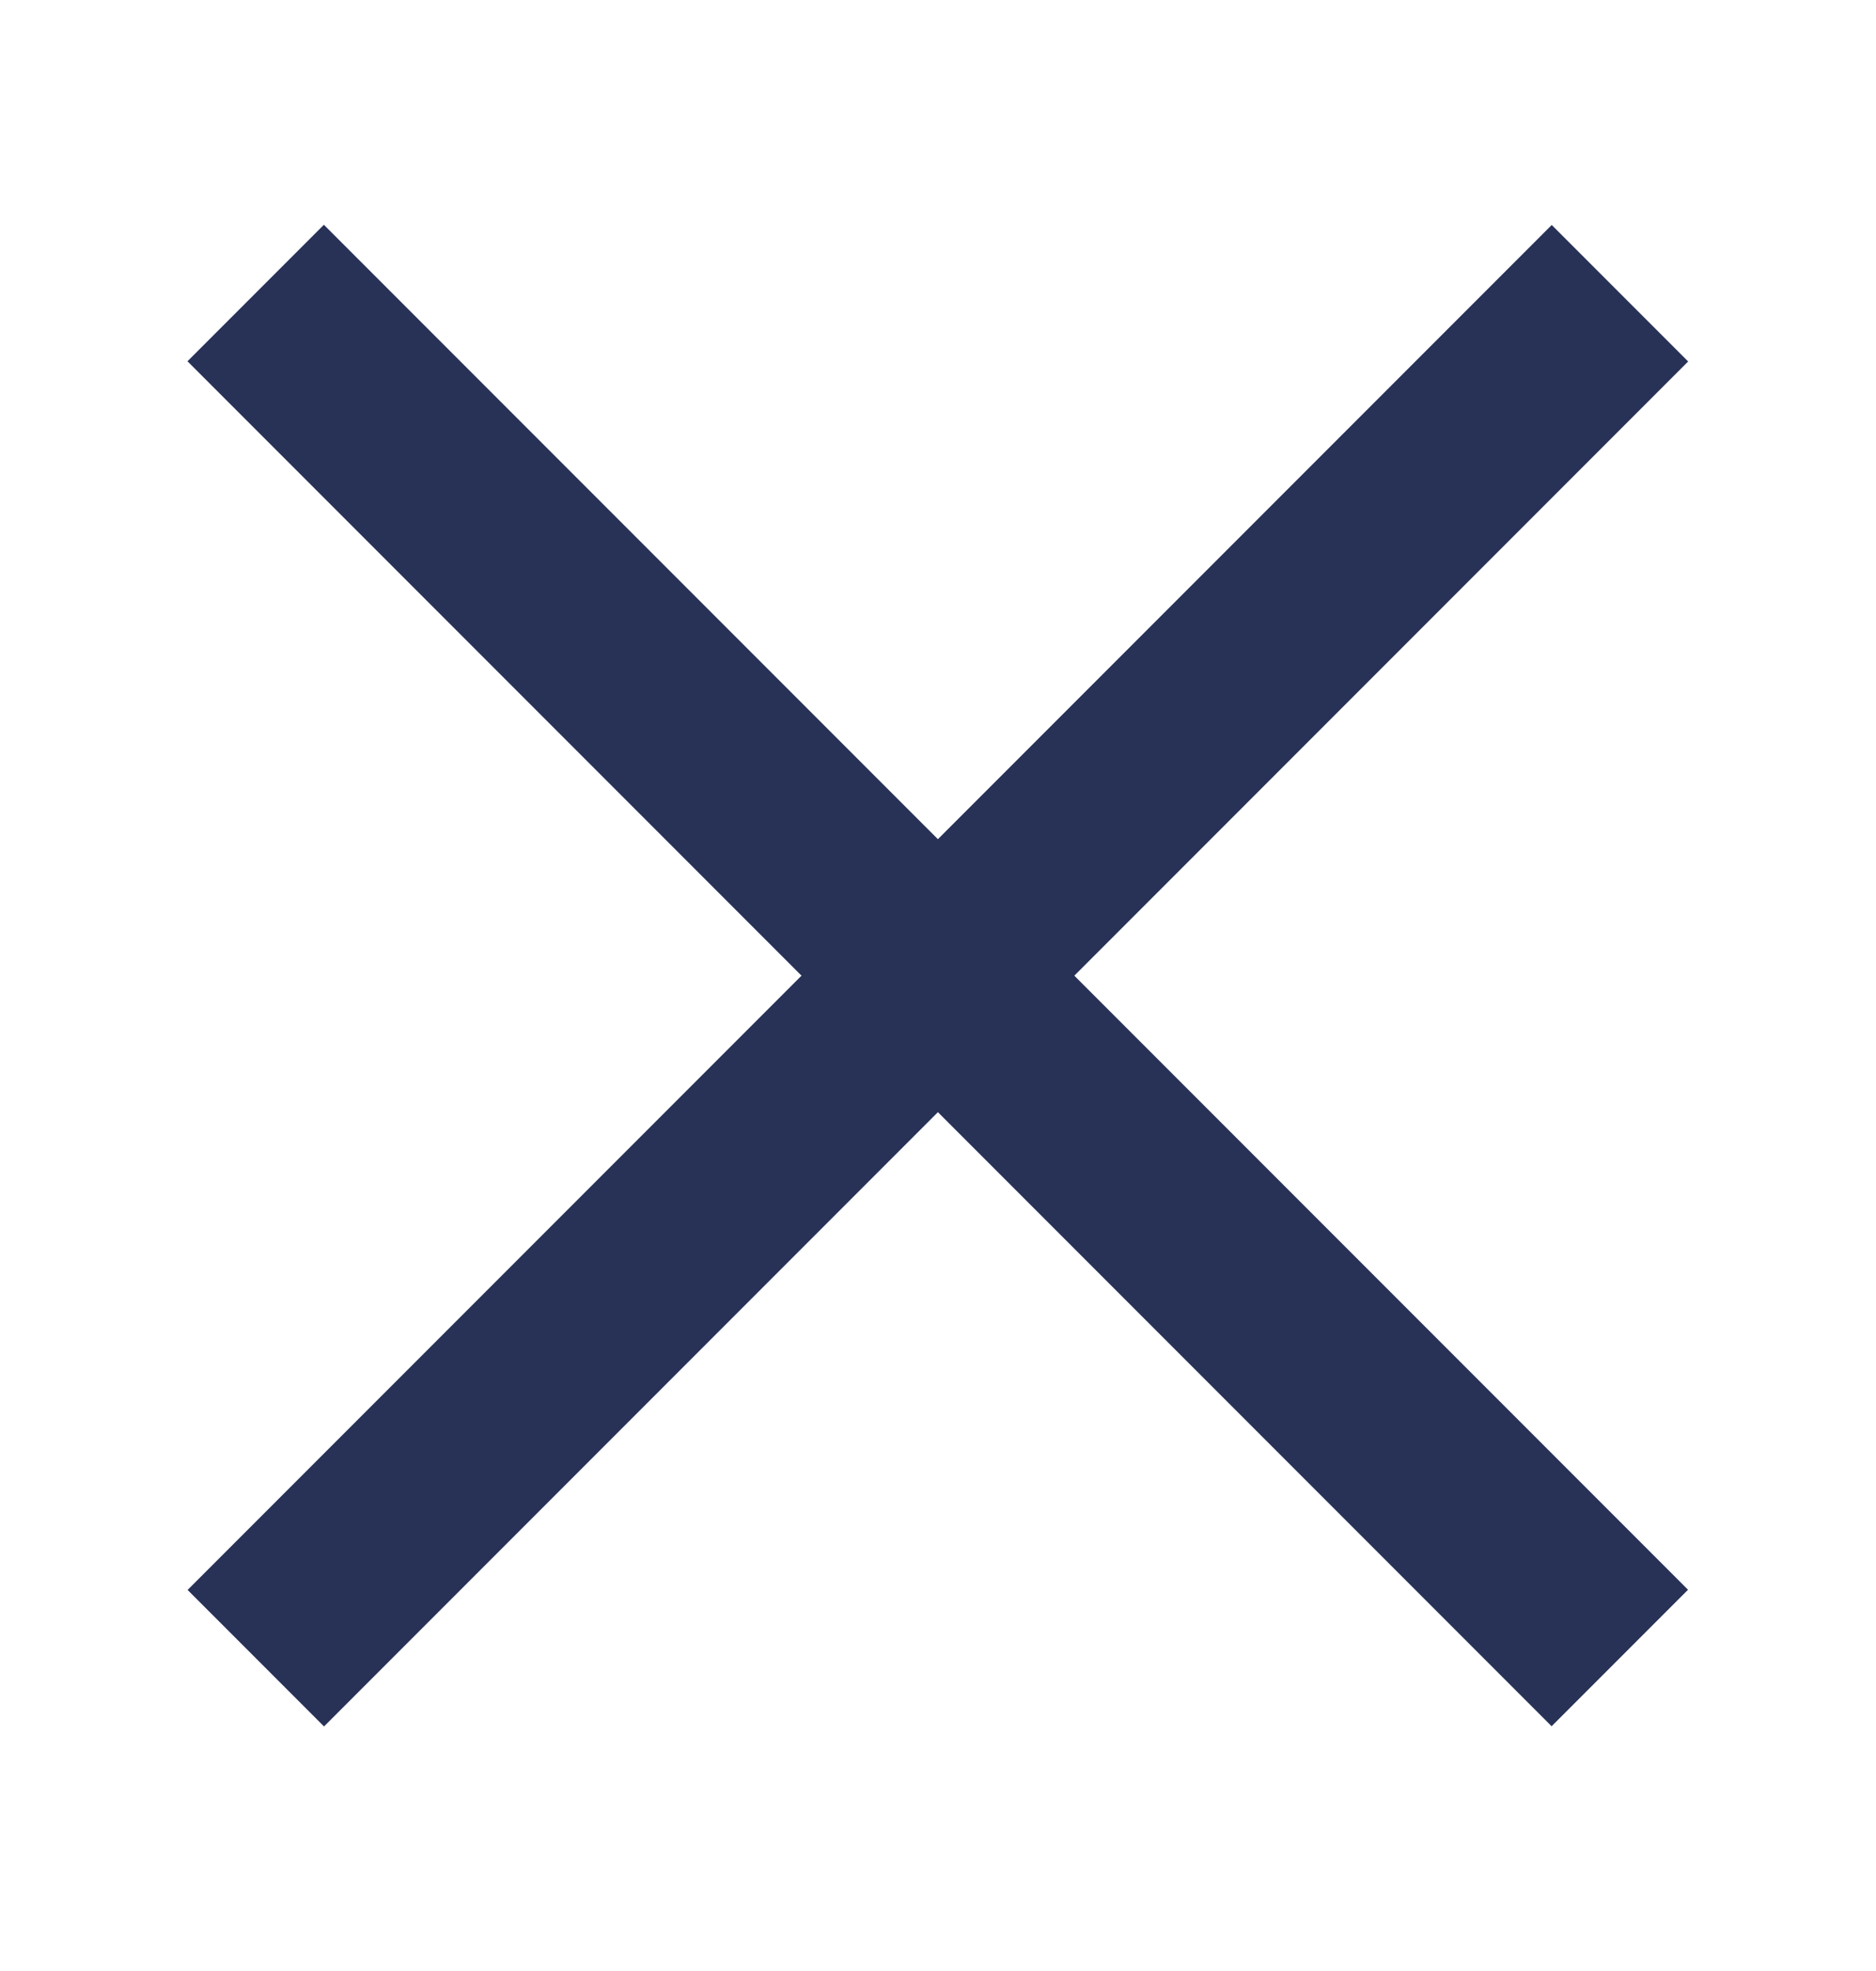
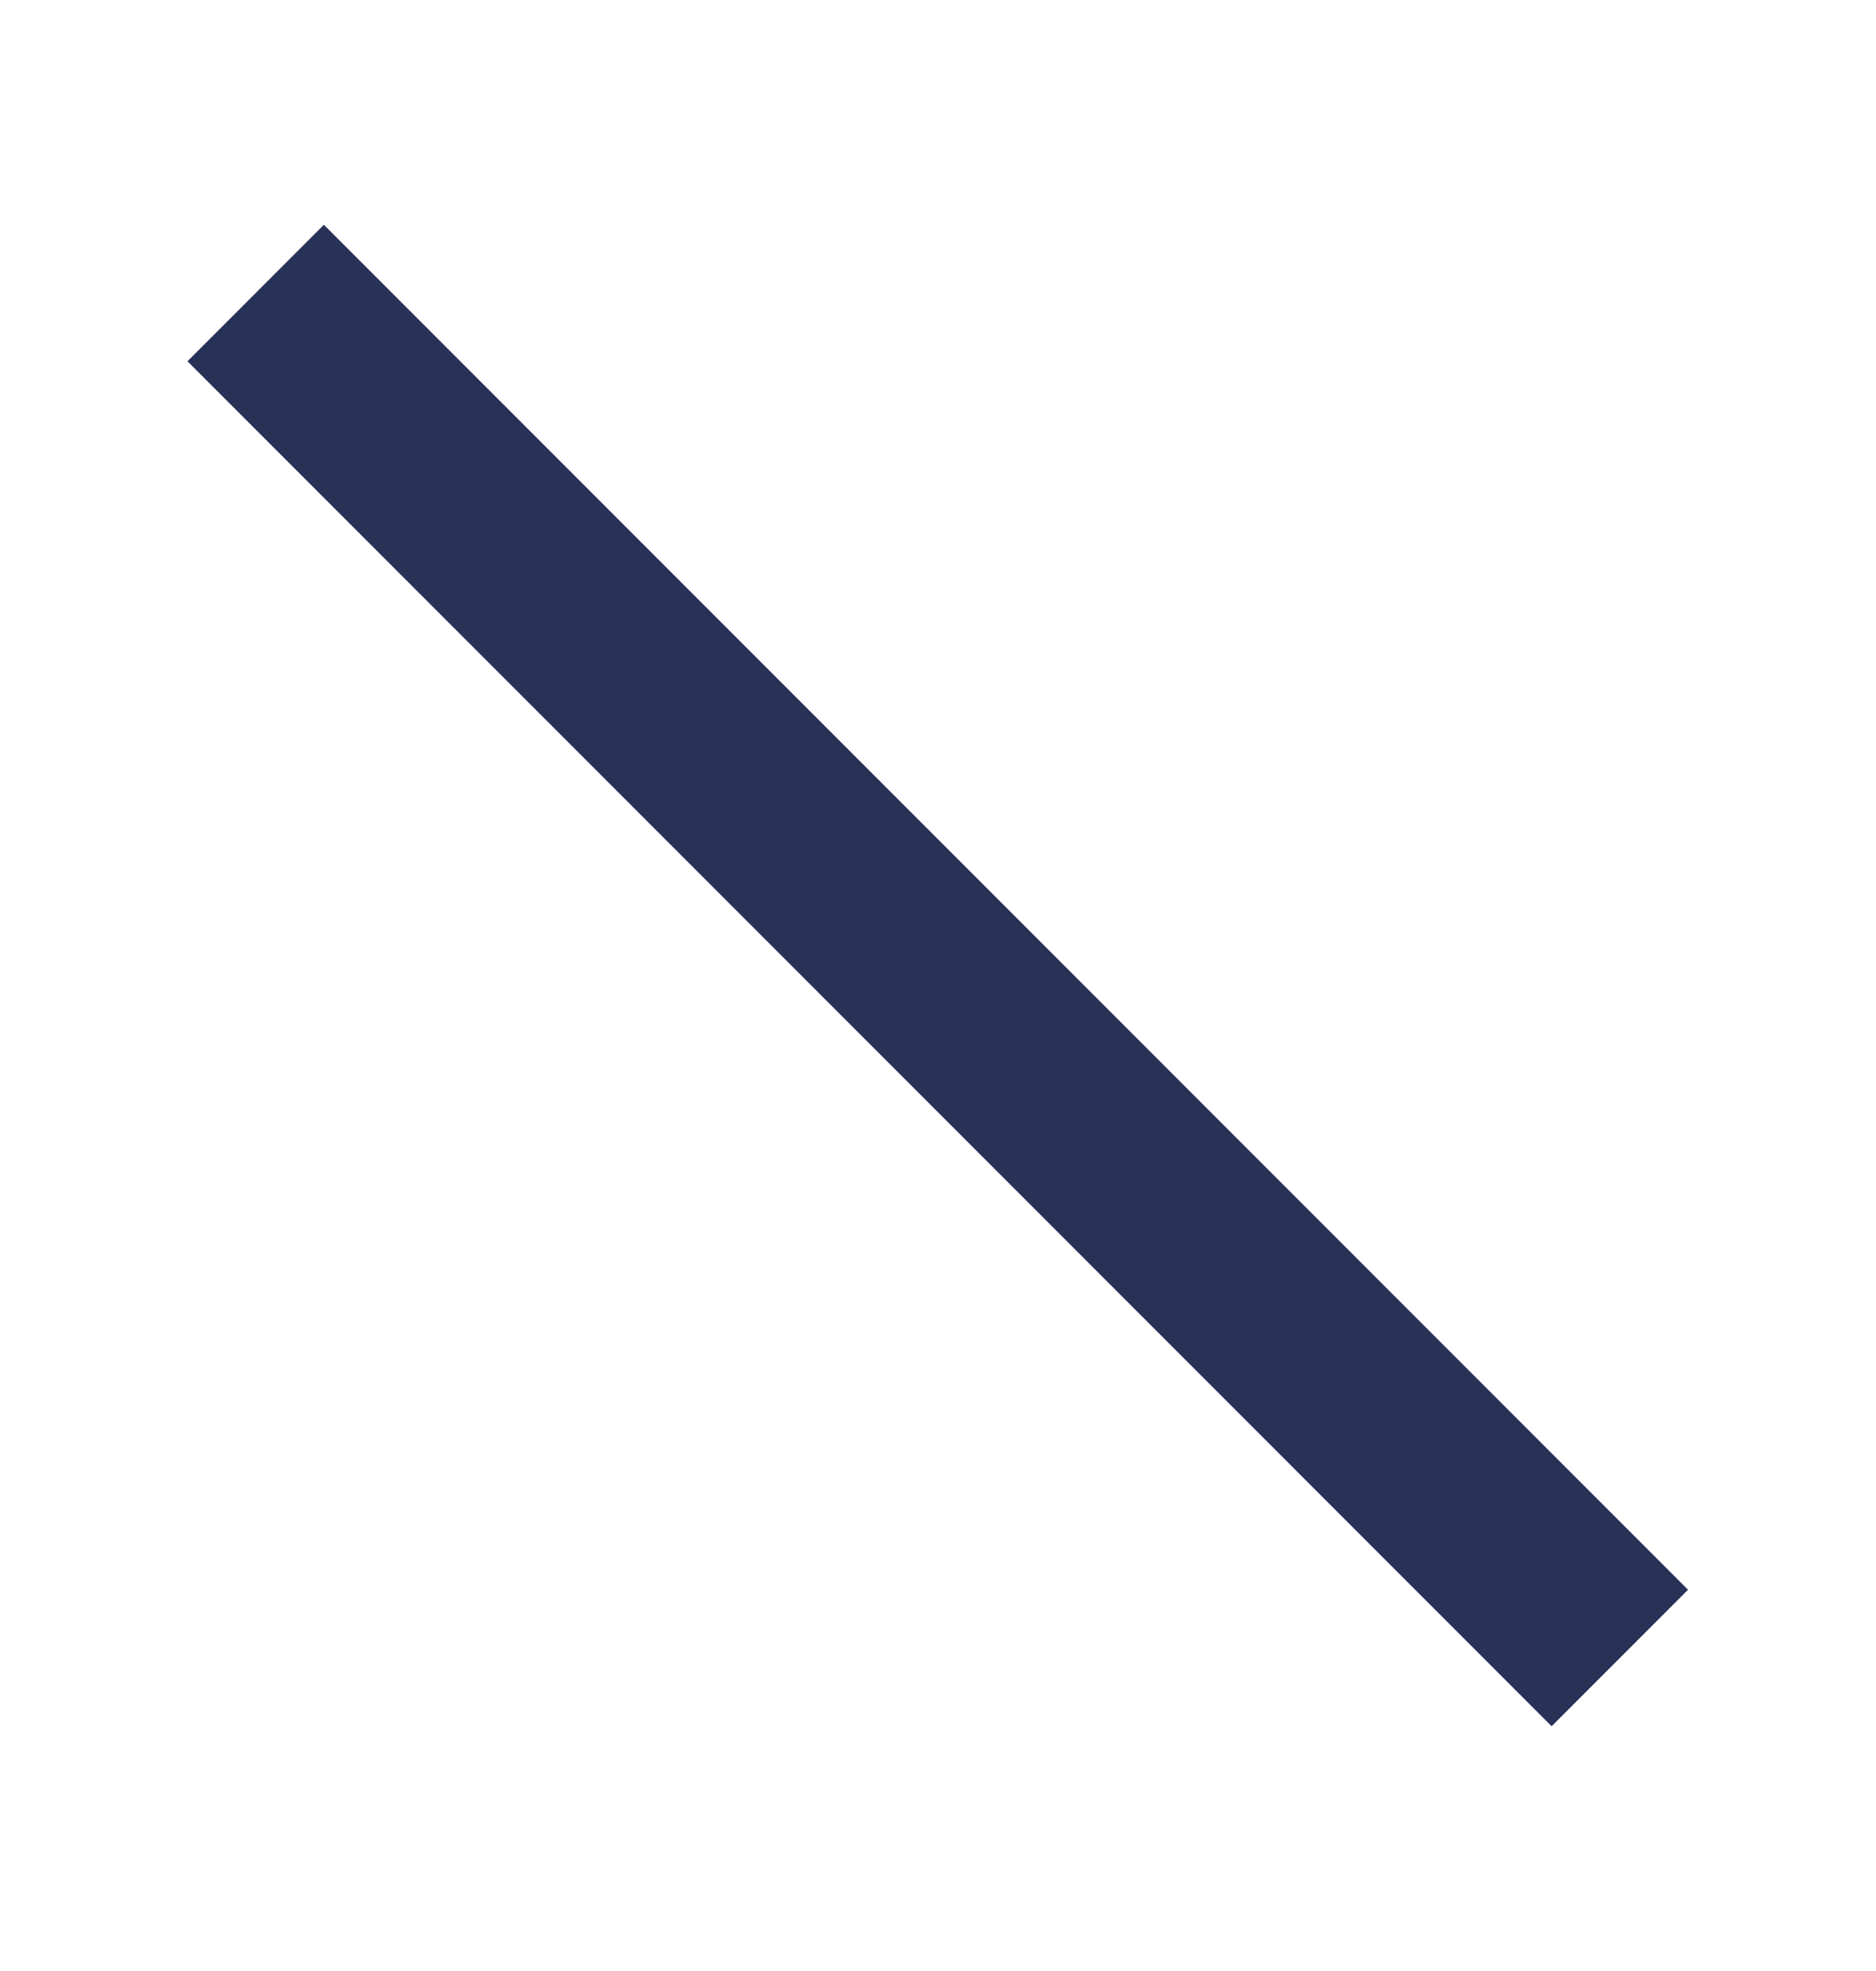
<svg xmlns="http://www.w3.org/2000/svg" width="20" height="21" viewBox="0 0 20 21" fill="none">
-   <rect width="20.57" height="2.057" transform="matrix(0.707 -0.707 0.707 0.707 2 16.94)" fill="#283257" />
  <rect width="20.57" height="2.057" transform="matrix(0.707 0.707 -0.707 0.707 3.453 2.395)" fill="#283257" />
</svg>